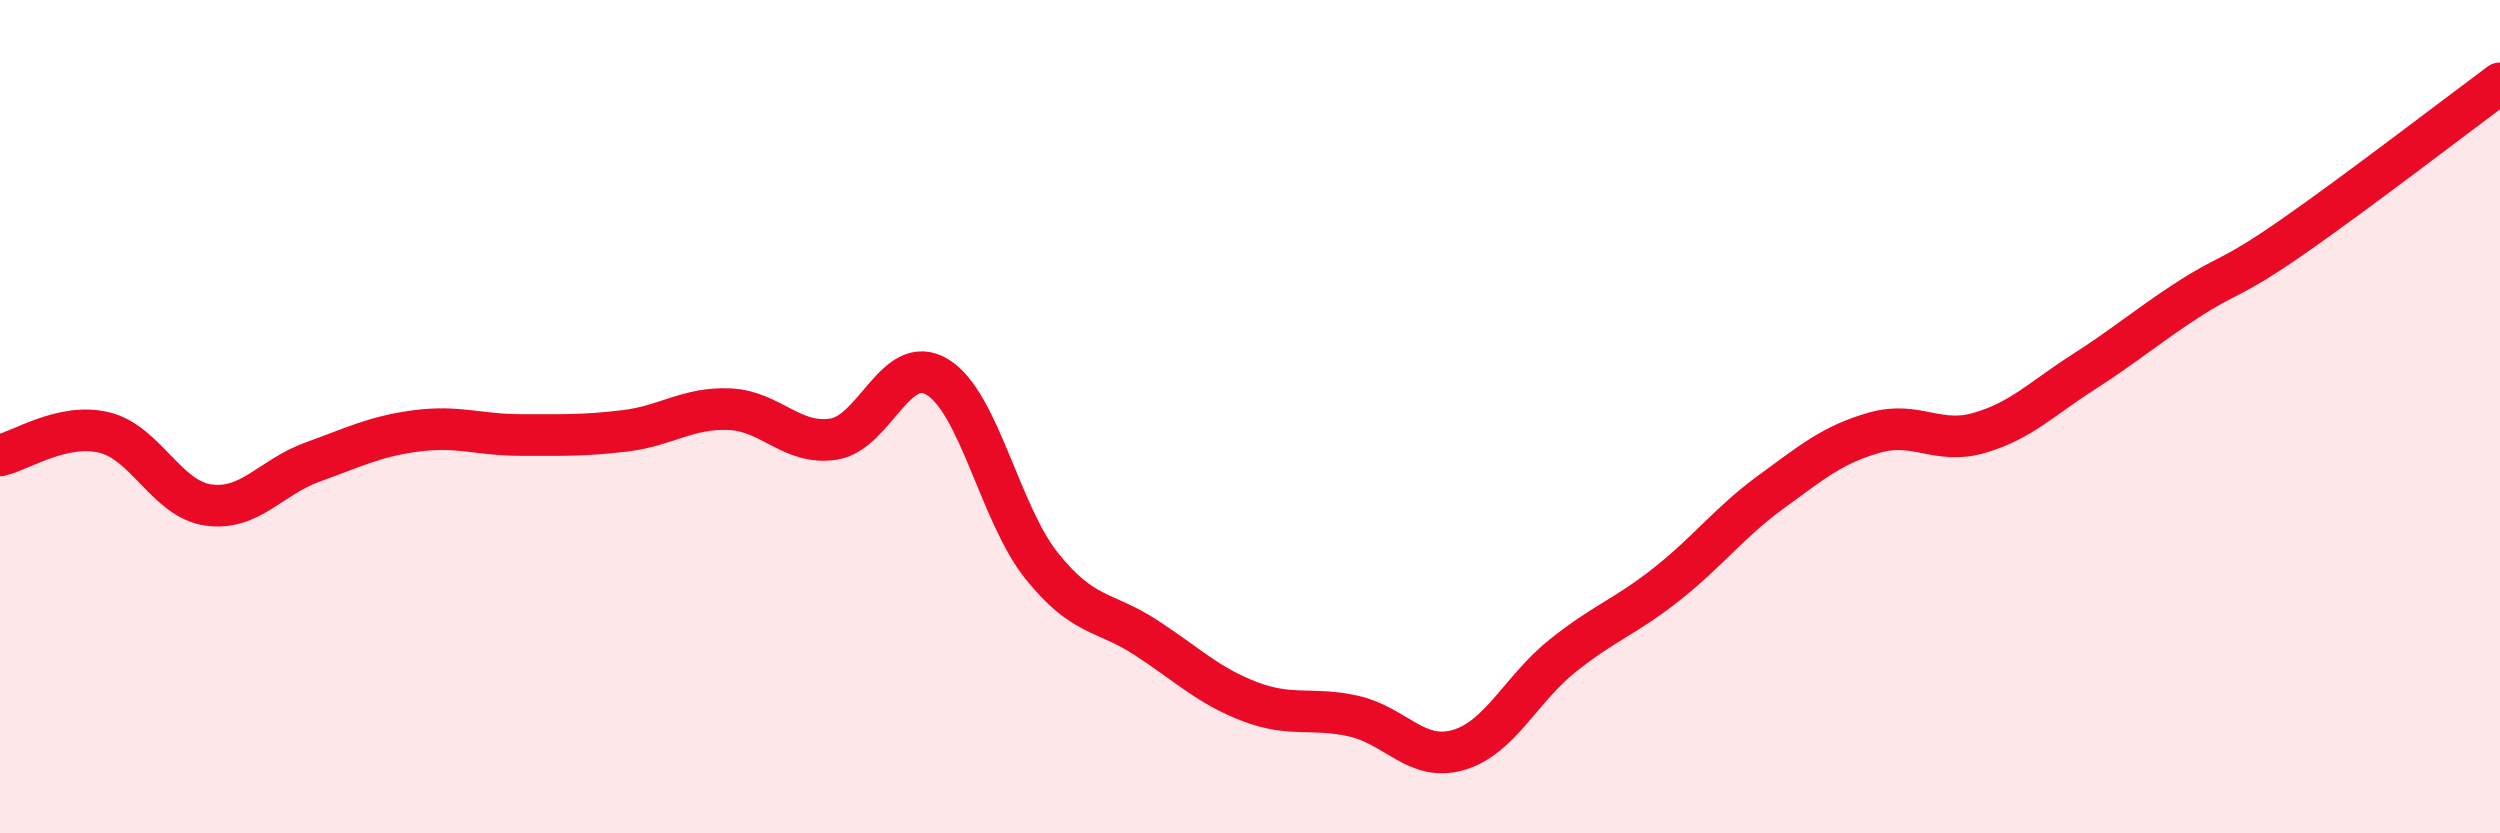
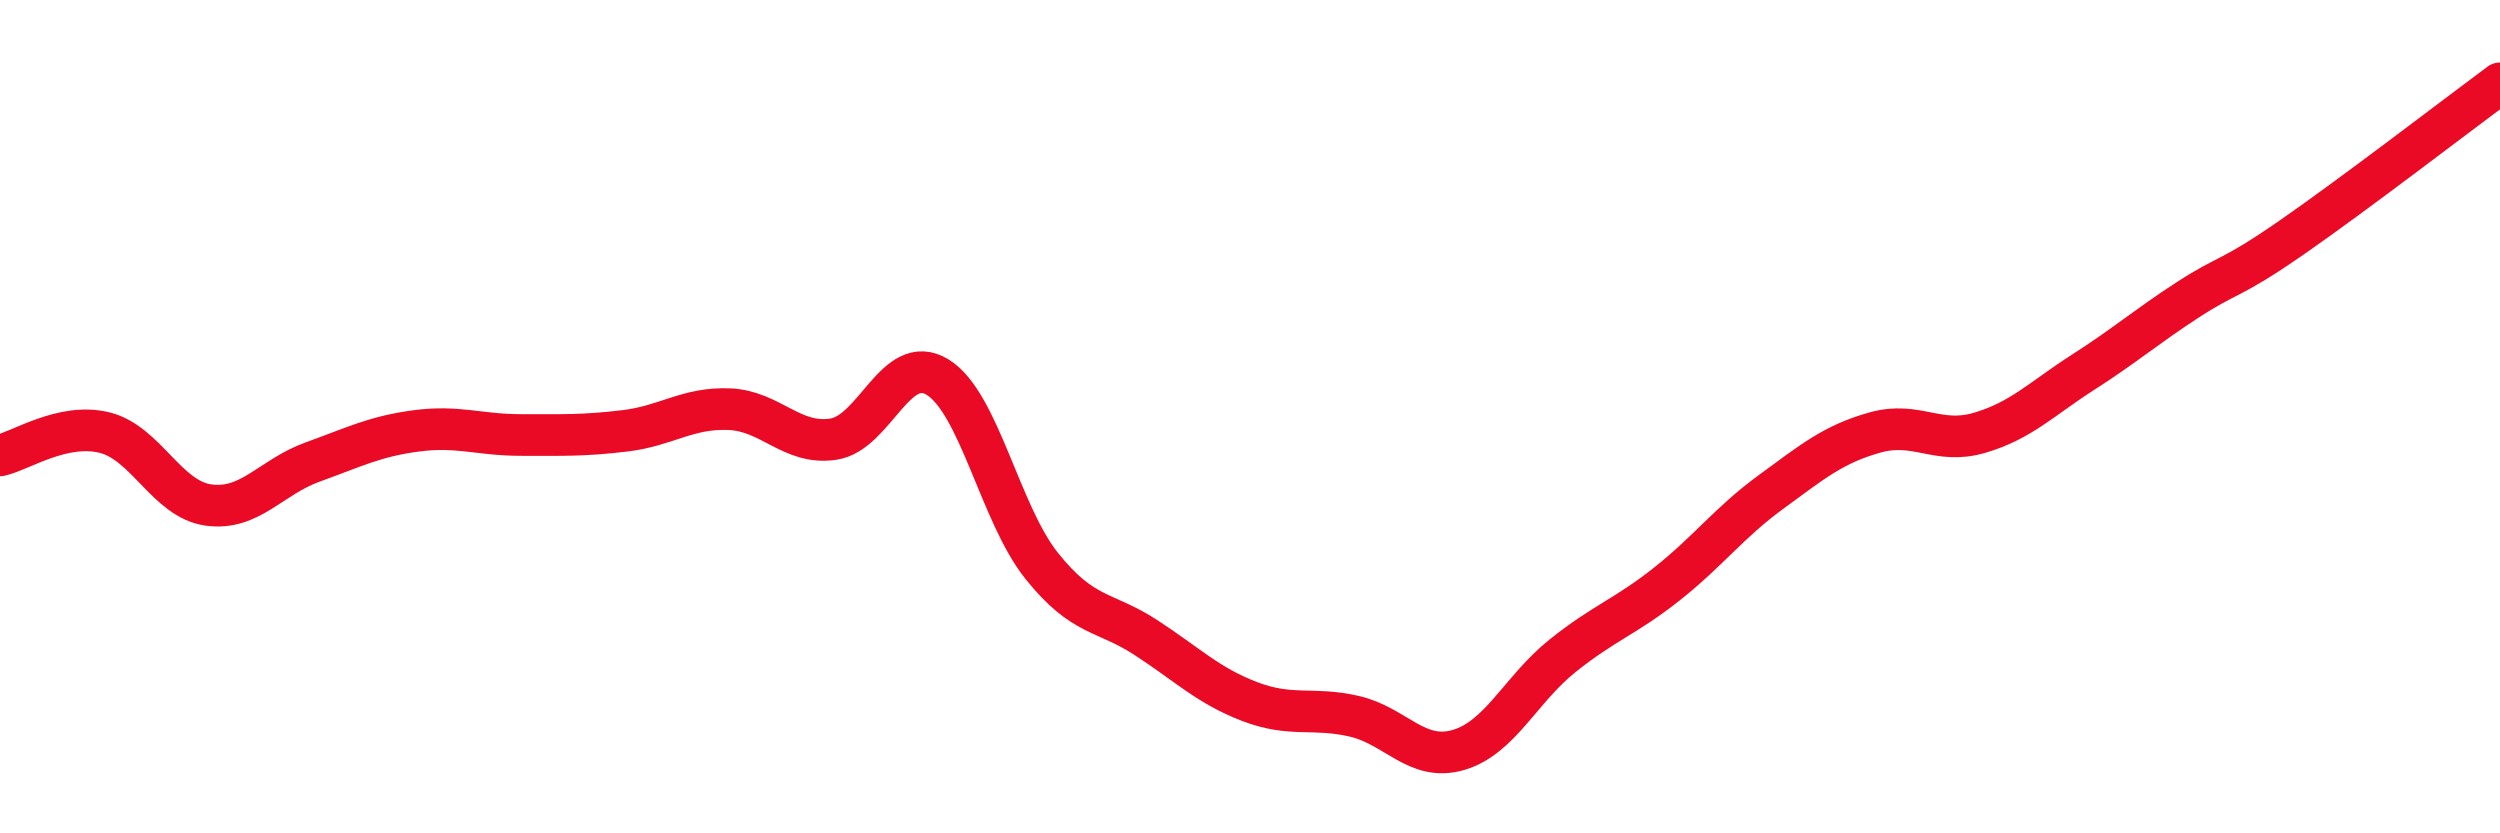
<svg xmlns="http://www.w3.org/2000/svg" width="60" height="20" viewBox="0 0 60 20">
-   <path d="M 0,10.93 C 0.5,10.82 1.5,10.14 2.5,10.38 C 3.5,10.62 4,11.98 5,12.12 C 6,12.26 6.5,11.45 7.5,11.09 C 8.5,10.73 9,10.47 10,10.34 C 11,10.21 11.5,10.44 12.5,10.44 C 13.5,10.44 14,10.46 15,10.34 C 16,10.22 16.5,9.78 17.5,9.82 C 18.5,9.86 19,10.69 20,10.54 C 21,10.39 21.5,8.44 22.5,9.05 C 23.5,9.66 24,12.33 25,13.58 C 26,14.83 26.5,14.65 27.5,15.3 C 28.5,15.95 29,16.46 30,16.84 C 31,17.22 31.5,16.96 32.5,17.19 C 33.5,17.42 34,18.29 35,18 C 36,17.71 36.5,16.54 37.5,15.74 C 38.5,14.94 39,14.81 40,14.02 C 41,13.23 41.5,12.54 42.5,11.81 C 43.5,11.08 44,10.66 45,10.38 C 46,10.1 46.5,10.68 47.5,10.39 C 48.5,10.1 49,9.57 50,8.93 C 51,8.29 51.5,7.85 52.5,7.2 C 53.5,6.55 53.5,6.74 55,5.7 C 56.5,4.66 59,2.74 60,2L60 20L0 20Z" fill="#EB0A25" opacity="0.1" stroke-linecap="round" stroke-linejoin="round" />
  <path d="M 0,10.93 C 0.5,10.82 1.5,10.14 2.5,10.38 C 3.5,10.62 4,11.98 5,12.12 C 6,12.26 6.5,11.45 7.5,11.09 C 8.5,10.73 9,10.47 10,10.34 C 11,10.21 11.5,10.44 12.5,10.44 C 13.5,10.44 14,10.46 15,10.34 C 16,10.22 16.5,9.78 17.5,9.82 C 18.5,9.86 19,10.69 20,10.54 C 21,10.39 21.5,8.44 22.5,9.05 C 23.5,9.66 24,12.33 25,13.58 C 26,14.83 26.5,14.65 27.5,15.3 C 28.5,15.95 29,16.46 30,16.84 C 31,17.22 31.5,16.96 32.5,17.19 C 33.5,17.42 34,18.29 35,18 C 36,17.71 36.5,16.54 37.5,15.74 C 38.5,14.94 39,14.81 40,14.02 C 41,13.23 41.5,12.54 42.5,11.81 C 43.5,11.08 44,10.66 45,10.38 C 46,10.1 46.5,10.68 47.5,10.39 C 48.5,10.1 49,9.57 50,8.93 C 51,8.29 51.5,7.85 52.5,7.2 C 53.5,6.55 53.5,6.74 55,5.7 C 56.5,4.66 59,2.74 60,2" stroke="#EB0A25" stroke-width="1" fill="none" stroke-linecap="round" stroke-linejoin="round" />
</svg>